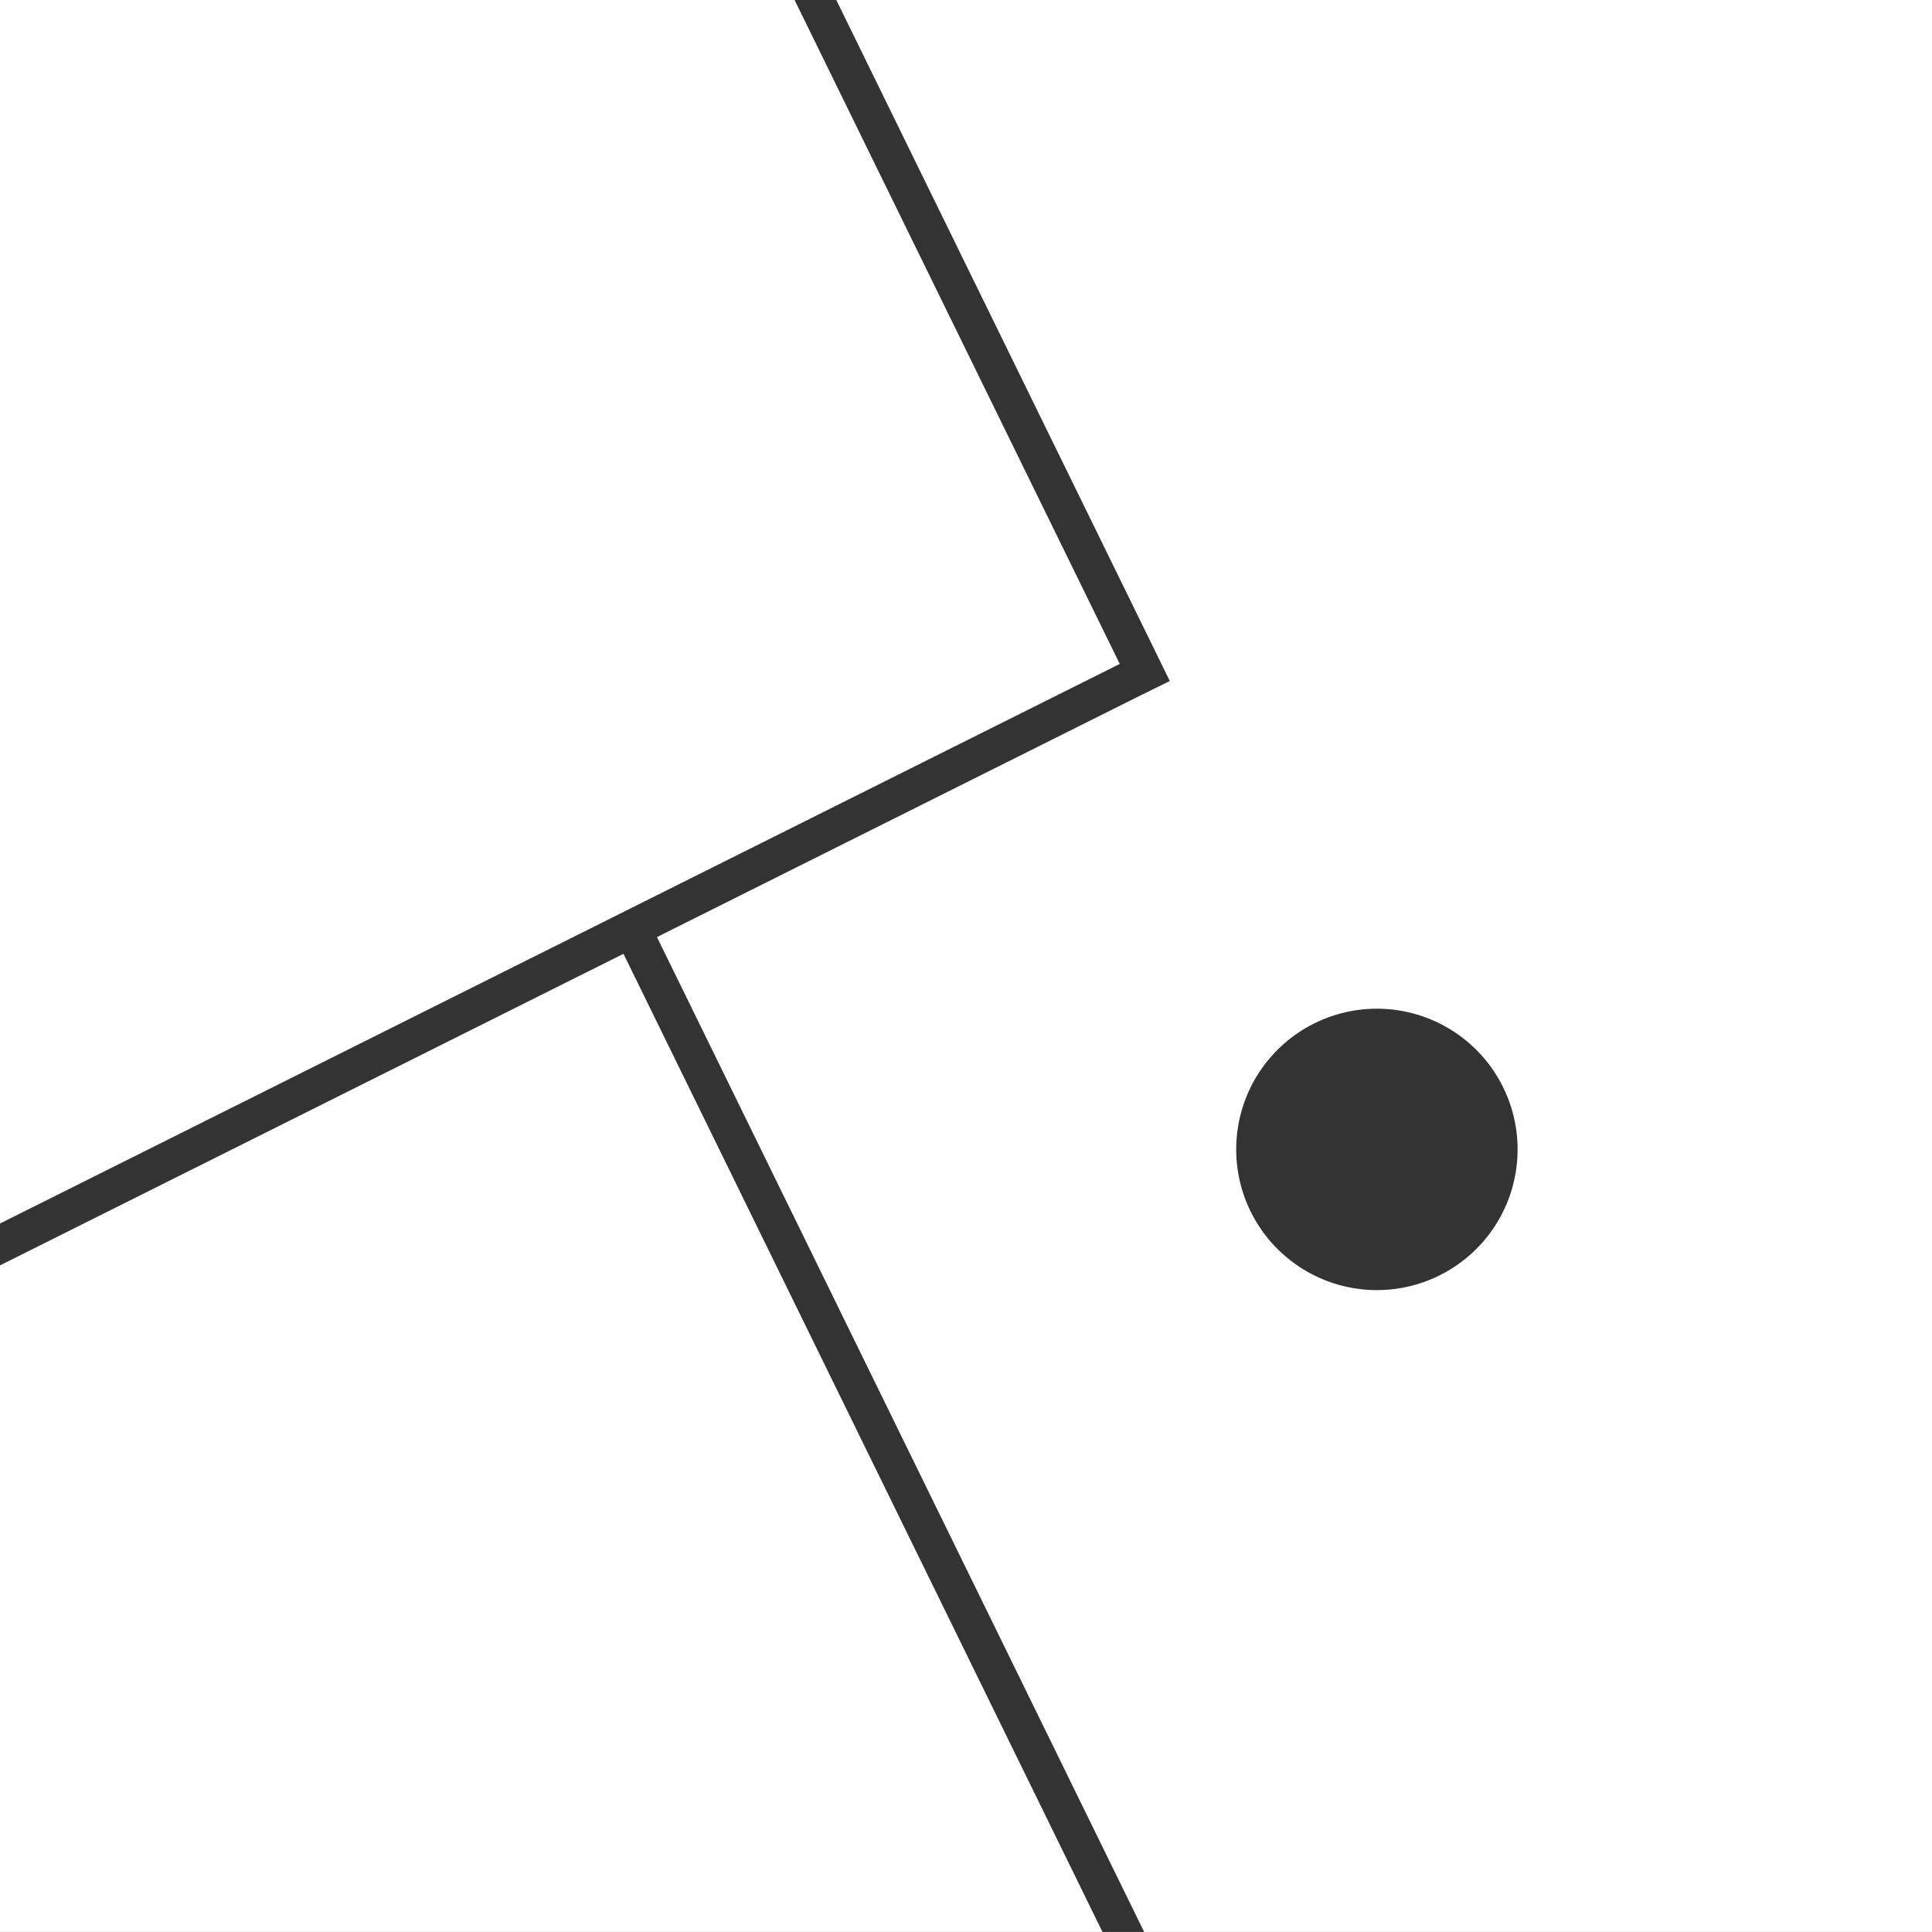
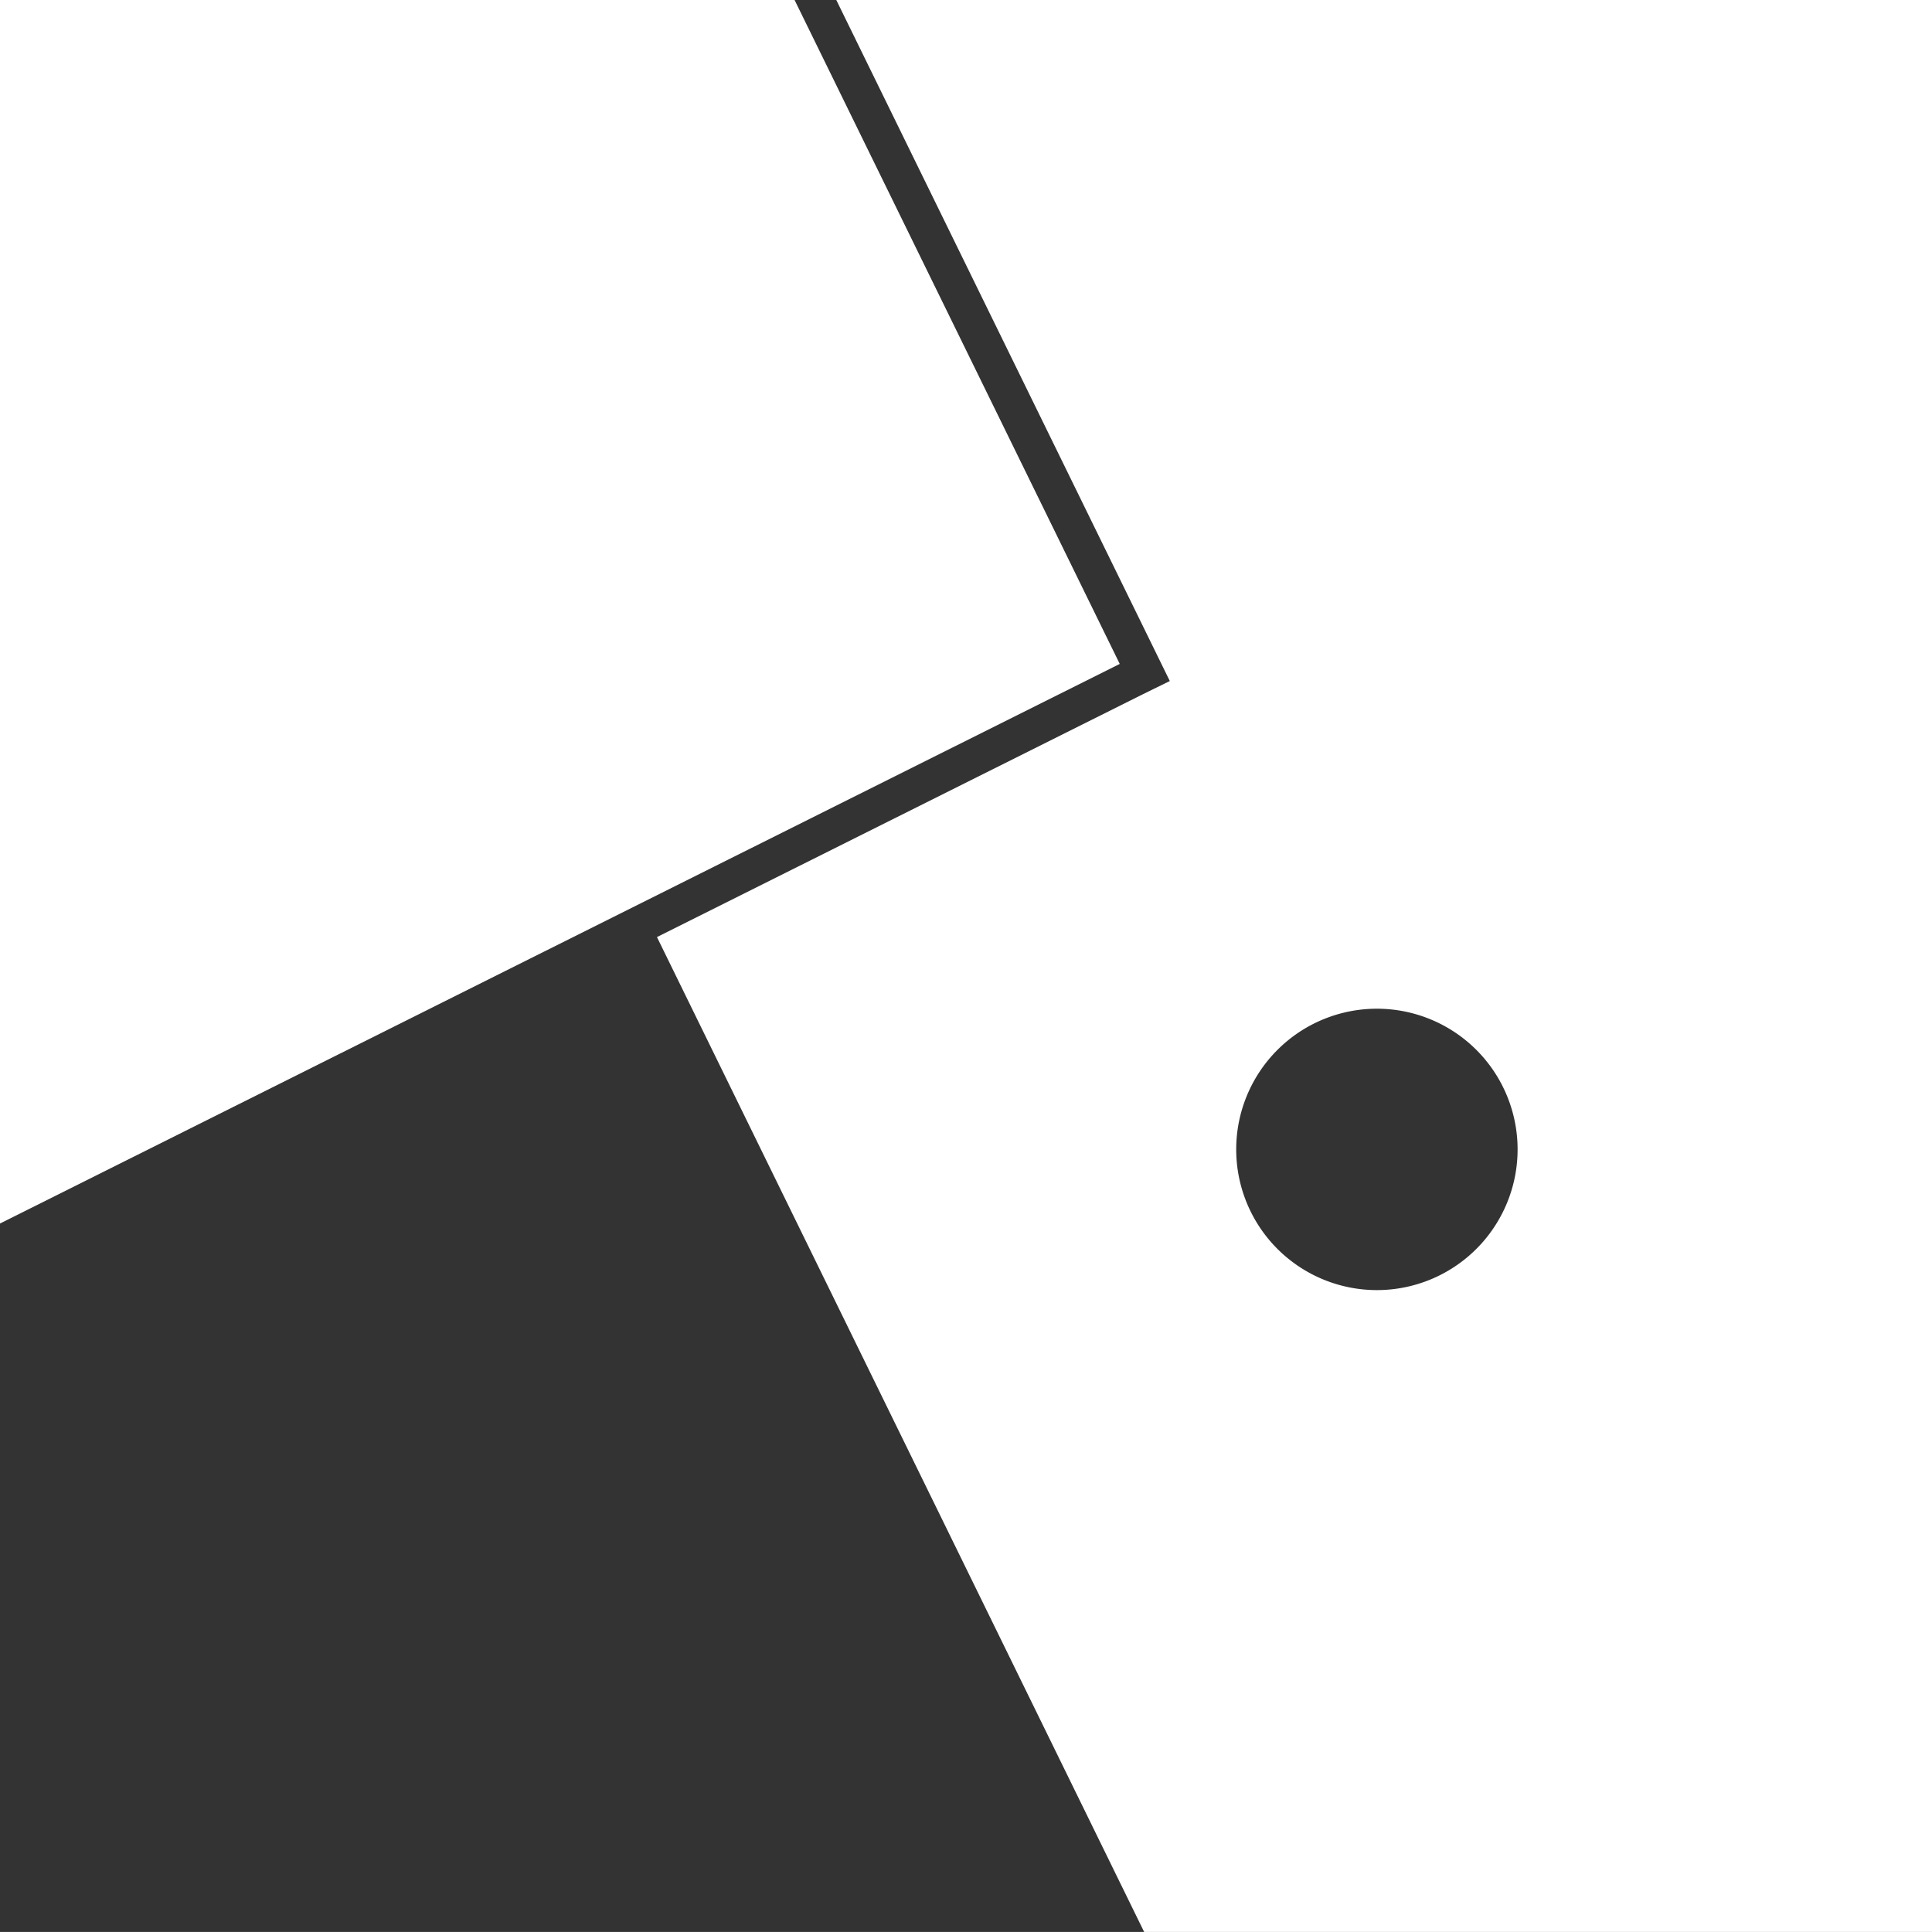
<svg xmlns="http://www.w3.org/2000/svg" id="Layer_5" data-name="Layer 5" viewBox="0 0 515.91 515.9">
  <rect x="0" y="0" width="515.91" height="515.9" fill="#333333" stroke="none" />
  <defs>
    <style>.cls-1{fill:#fff;}</style>
  </defs>
  <title>logo-blanco</title>
  <polygon class="cls-1" points="212.18 0 0 0 0 326.72 299.01 177.29 212.18 0" />
-   <polygon class="cls-1" points="0 337.9 0 515.9 294.4 515.9 166.49 254.7 0 337.9" />
-   <path class="cls-1" d="M229.36,7.3l89.06,181.86-4.49,2.2-3.17,1.56h0L181.47,257.53,311.57,523.2H521.95V7.3H229.36ZM373.72,351.8a37.57,37.57,0,1,1,37.57-37.57A37.57,37.57,0,0,1,373.72,351.8Z" transform="translate(-6.04 -7.3)" />
+   <path class="cls-1" d="M229.36,7.3l89.06,181.86-4.49,2.2-3.17,1.56h0L181.47,257.53,311.57,523.2H521.95V7.3H229.36ZM373.72,351.8a37.57,37.57,0,1,1,37.57-37.57A37.57,37.57,0,0,1,373.72,351.8" transform="translate(-6.04 -7.3)" />
</svg>